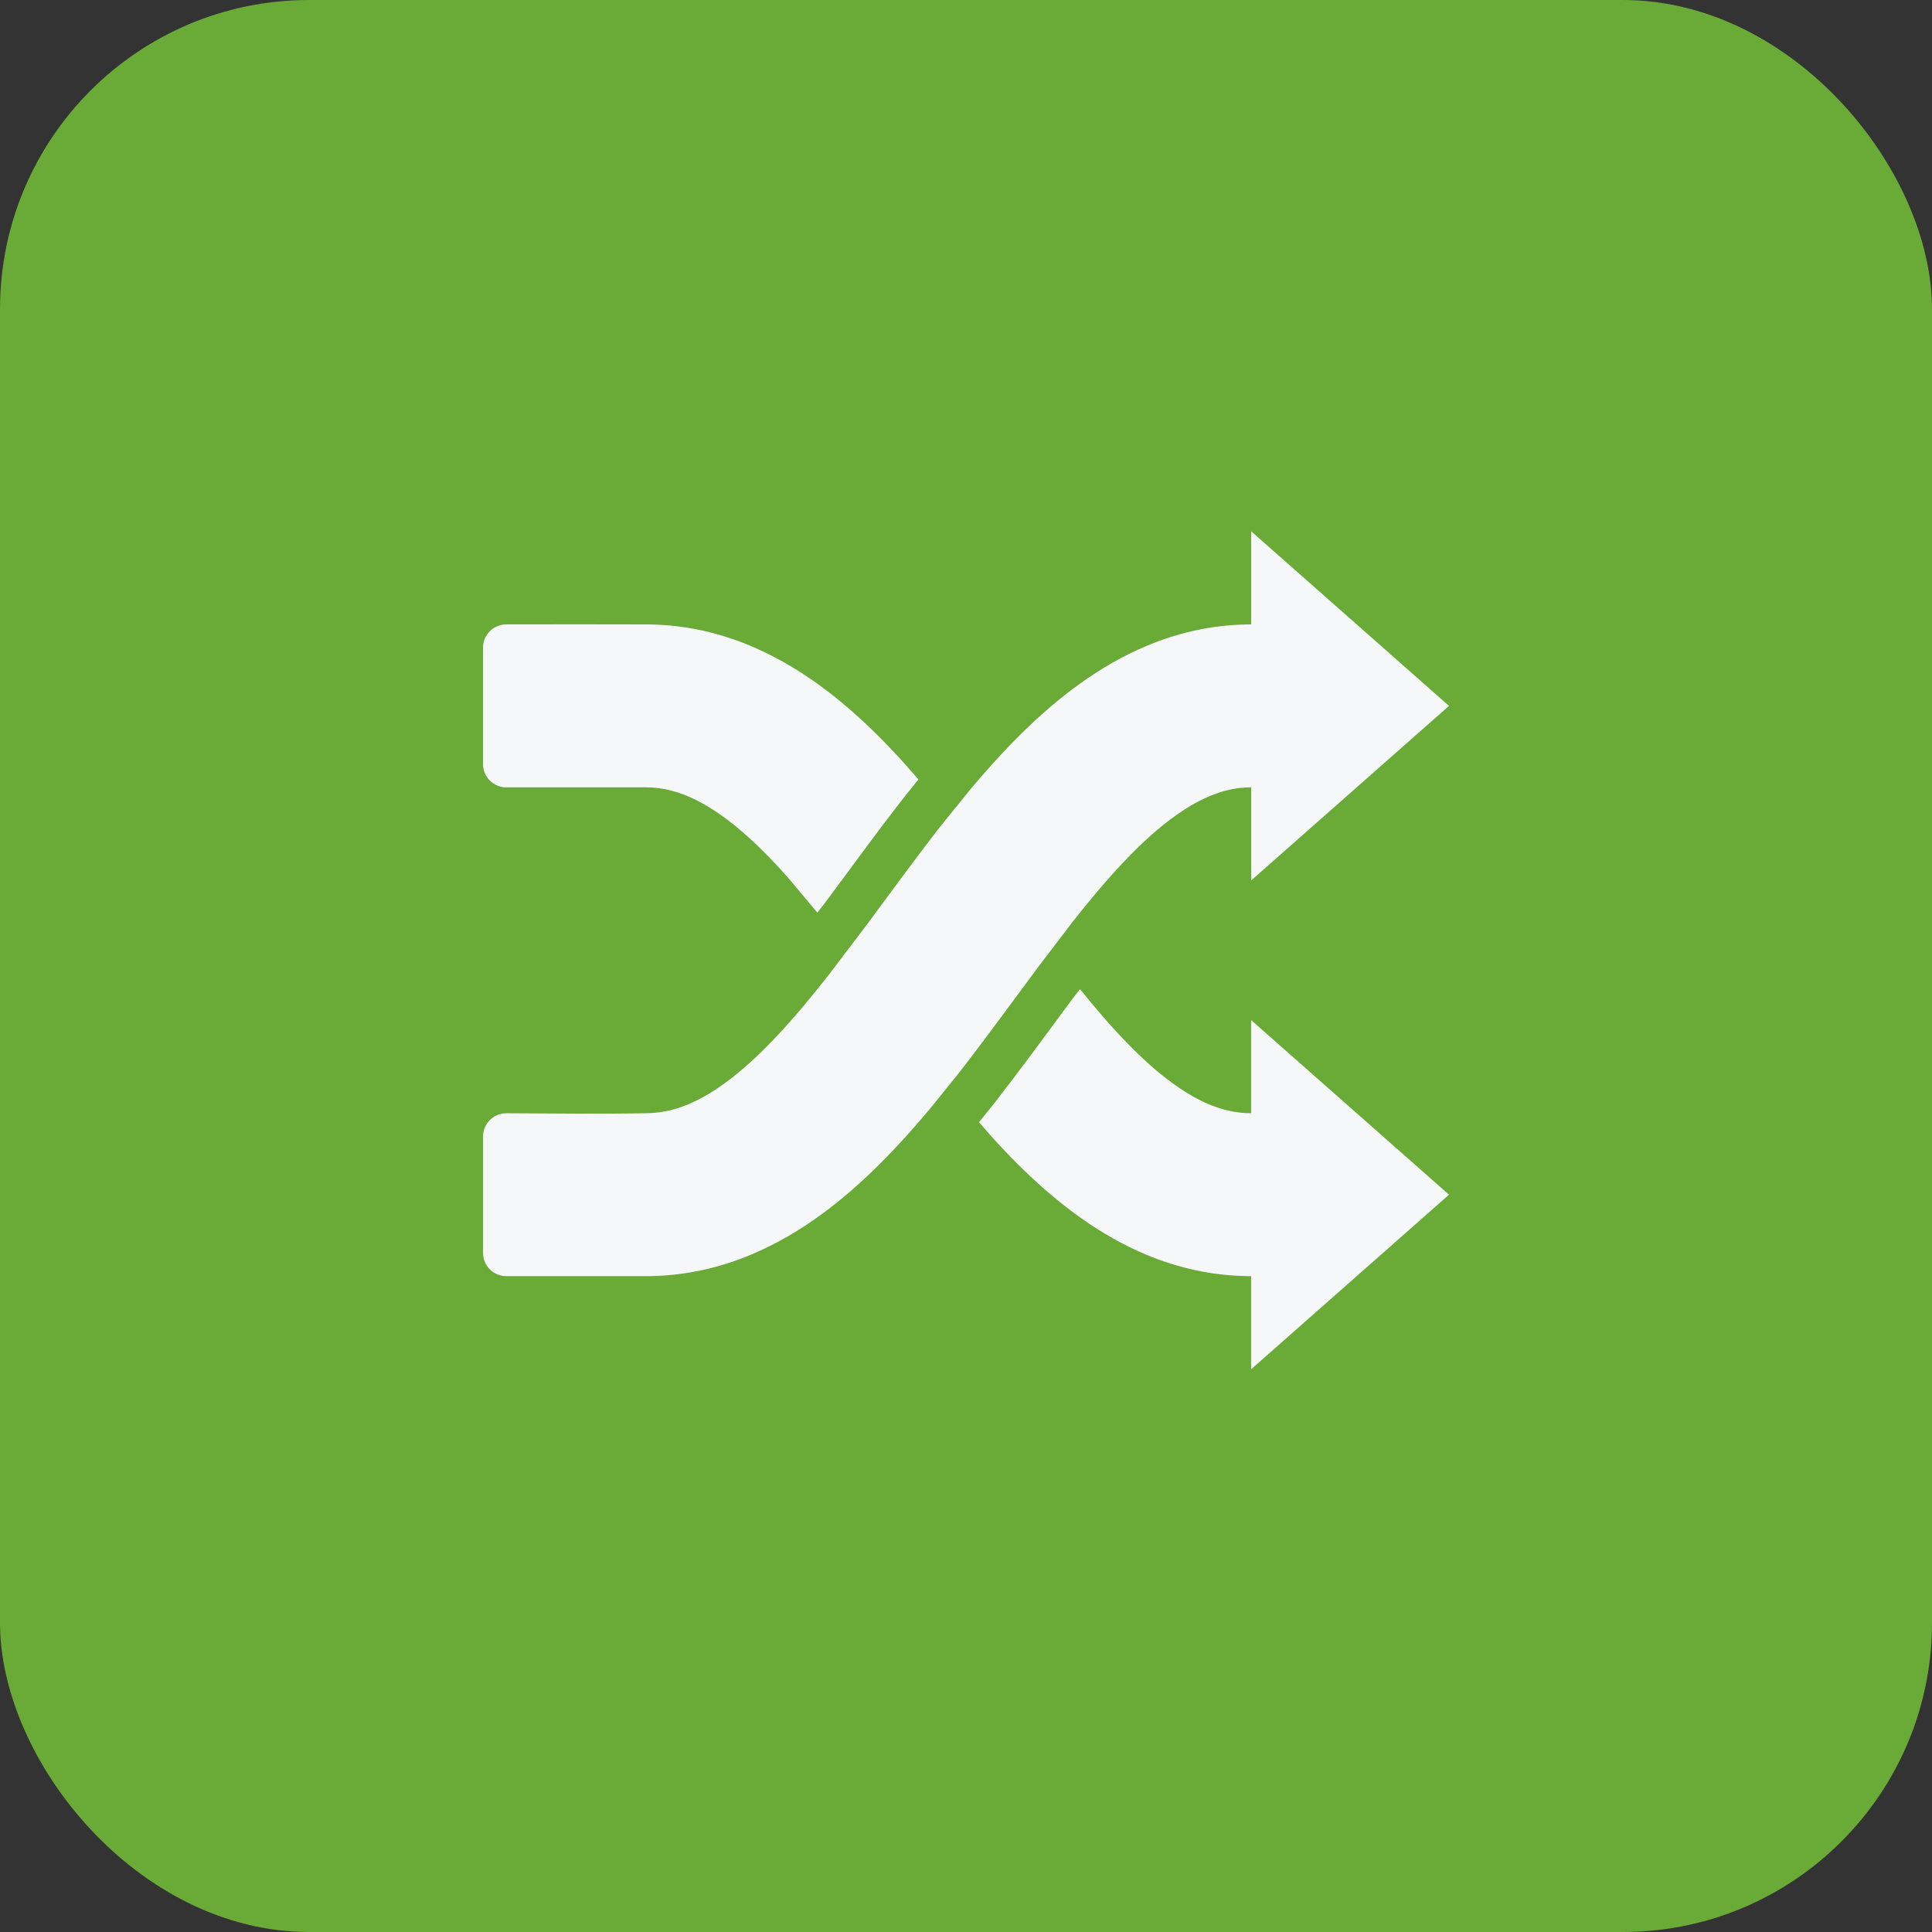
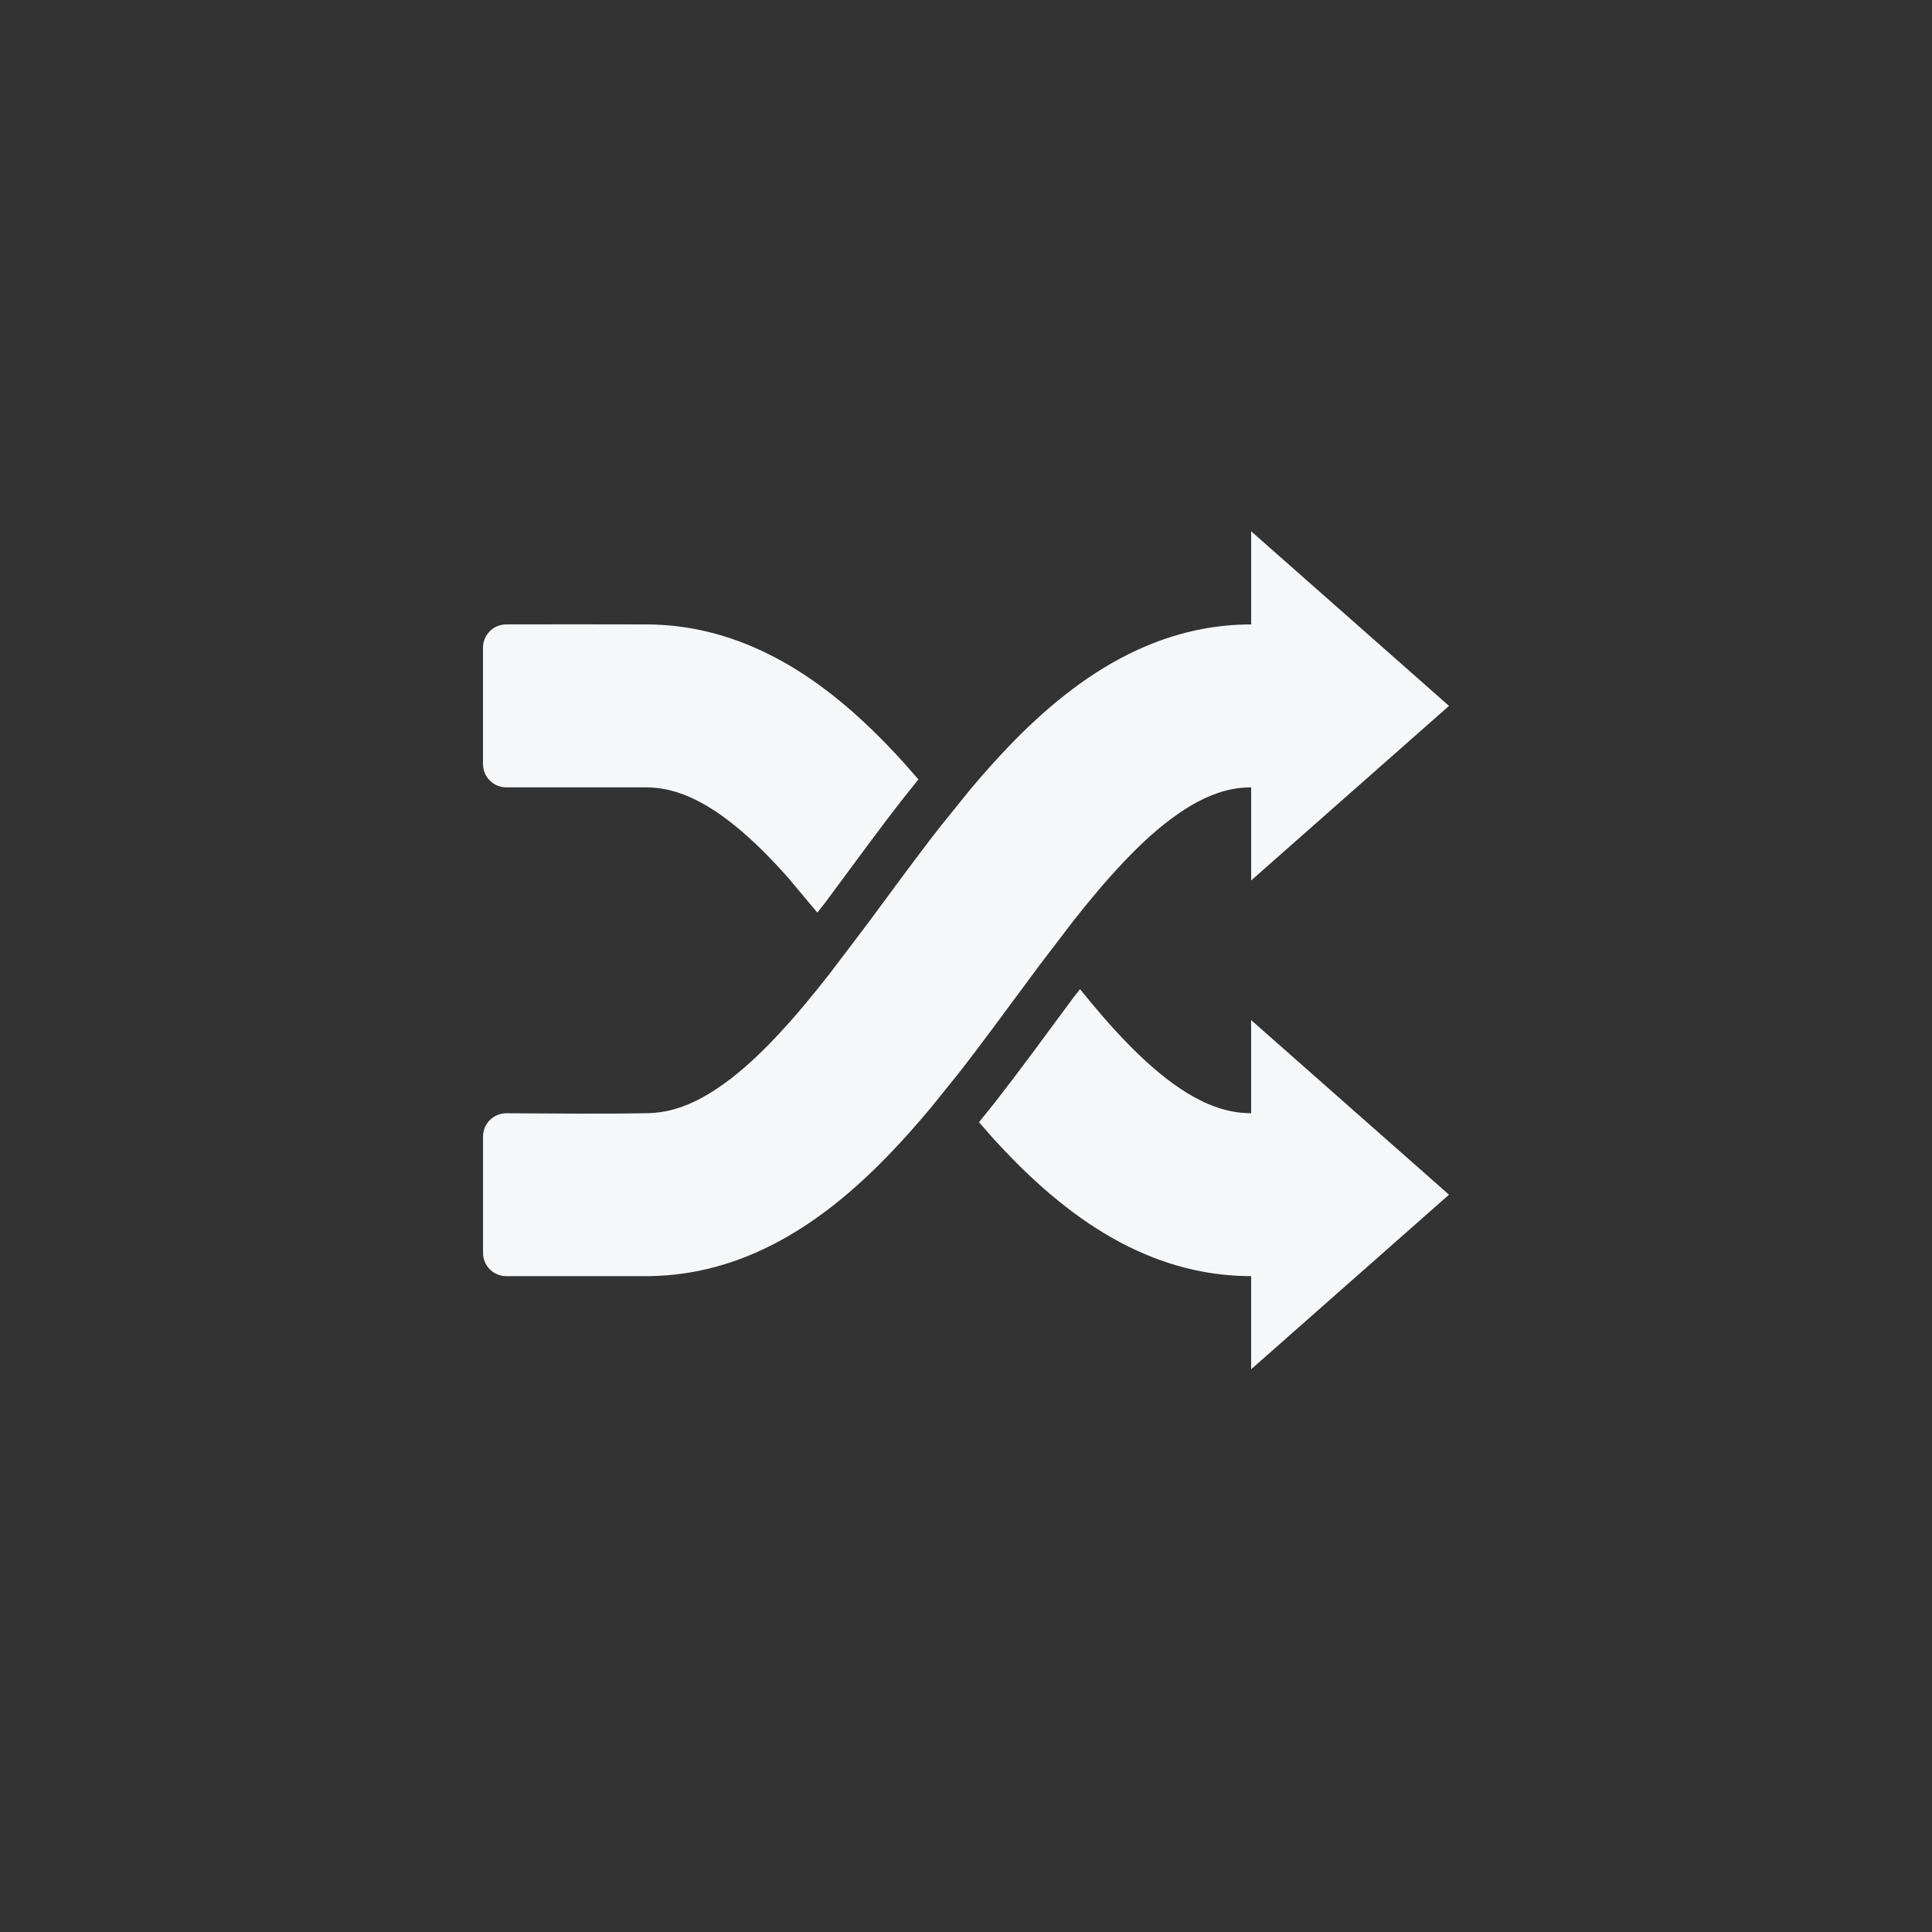
<svg xmlns="http://www.w3.org/2000/svg" width="60" height="60" viewBox="0 0 60 60" fill="none">
  <rect x="0" y="0" width="60" height="60" fill="#333333" stroke="none" />
-   <rect width="60" height="60" rx="9.6" fill="#6AAA37" />
  <path fill-rule="evenodd" clip-rule="evenodd" d="M38.855 24.451L38.782 24.453C38.607 24.457 38.433 24.476 38.261 24.509C37.666 24.626 37.116 24.911 36.619 25.251C36.525 25.316 36.432 25.383 36.34 25.452C35.807 25.854 35.322 26.318 34.865 26.803C34.317 27.384 33.807 27.999 33.313 28.626L32.621 29.533L32.294 29.961C31.811 30.61 31.333 31.262 30.85 31.91C30.49 32.394 30.127 32.876 29.755 33.351L29.462 33.715L28.897 34.415C28.677 34.678 28.454 34.937 28.226 35.192C28.048 35.391 27.867 35.586 27.683 35.779C26.597 36.915 25.378 37.952 23.969 38.666C23.792 38.756 23.613 38.84 23.431 38.919C23.192 39.023 22.948 39.116 22.701 39.199C22.371 39.309 22.034 39.399 21.693 39.468C21.365 39.535 21.033 39.581 20.699 39.607C20.529 39.62 20.359 39.628 20.189 39.631C20.127 39.632 20.128 39.632 20.066 39.632H15.723C15.532 39.632 15.348 39.556 15.212 39.42C15.077 39.285 15.001 39.101 15.001 38.909V35.296C15.001 35.104 15.077 34.92 15.213 34.784C15.349 34.649 15.534 34.573 15.726 34.573C17.197 34.58 18.66 34.599 20.135 34.571C20.184 34.569 20.233 34.567 20.282 34.564C20.427 34.553 20.571 34.533 20.713 34.504C21.319 34.377 21.877 34.081 22.381 33.73C22.497 33.65 22.61 33.566 22.721 33.48C23.258 33.062 23.747 32.585 24.21 32.086C24.759 31.495 25.272 30.87 25.769 30.234L26.305 29.528L26.921 28.715C27.316 28.181 27.709 27.647 28.105 27.114C28.465 26.631 28.827 26.149 29.198 25.674L29.464 25.345L30.127 24.524C30.346 24.262 30.57 24.004 30.799 23.75C30.977 23.552 31.157 23.358 31.341 23.166C32.429 22.036 33.653 21.007 35.065 20.307C35.243 20.219 35.423 20.137 35.605 20.06C35.846 19.959 36.09 19.868 36.339 19.788C36.67 19.682 37.008 19.596 37.349 19.532C37.845 19.439 38.347 19.393 38.851 19.392H38.856V16.5L45 21.922L38.856 27.343V24.451L38.855 24.451ZM38.855 34.572V31.68L45 37.102L38.855 42.524V39.632H38.85C38.346 39.63 37.842 39.585 37.346 39.492C37.003 39.428 36.665 39.342 36.333 39.236C36.084 39.157 35.838 39.066 35.597 38.965C35.414 38.889 35.234 38.806 35.056 38.719C33.673 38.036 32.47 37.04 31.398 35.942C31.212 35.752 31.03 35.557 30.851 35.361L30.404 34.851L30.894 34.242C31.272 33.758 31.642 33.267 32.01 32.774C32.449 32.182 32.885 31.589 33.324 30.997L33.541 30.719C34.02 31.313 34.502 31.878 35.02 32.408C35.458 32.857 35.922 33.284 36.43 33.652C36.975 34.047 37.586 34.383 38.253 34.514C38.443 34.551 38.636 34.569 38.83 34.572L38.855 34.572L38.855 34.572ZM25.384 28.343L24.489 27.274C23.97 26.688 23.421 26.124 22.811 25.631C22.7 25.541 22.586 25.454 22.47 25.37C22.379 25.304 22.287 25.24 22.193 25.178C21.705 24.858 21.166 24.596 20.586 24.497C20.421 24.468 20.253 24.454 20.085 24.452L20.055 24.452H15.723C15.324 24.452 15 24.128 15 23.729V20.114C15 19.715 15.323 19.392 15.722 19.391C17.19 19.39 18.657 19.386 20.124 19.392C20.188 19.392 20.252 19.394 20.316 19.396C20.485 19.402 20.654 19.412 20.823 19.427C21.155 19.459 21.485 19.51 21.81 19.581C22.128 19.651 22.443 19.74 22.751 19.846C22.997 19.93 23.239 20.025 23.477 20.131C23.675 20.218 23.871 20.313 24.063 20.414C25.356 21.092 26.487 22.042 27.502 23.084C27.687 23.274 27.869 23.468 28.048 23.665L28.522 24.206L28.058 24.785C27.68 25.269 27.311 25.759 26.945 26.251C26.506 26.842 26.07 27.435 25.632 28.025L25.383 28.343L25.384 28.343Z" fill="#F5F7F9" />
</svg>